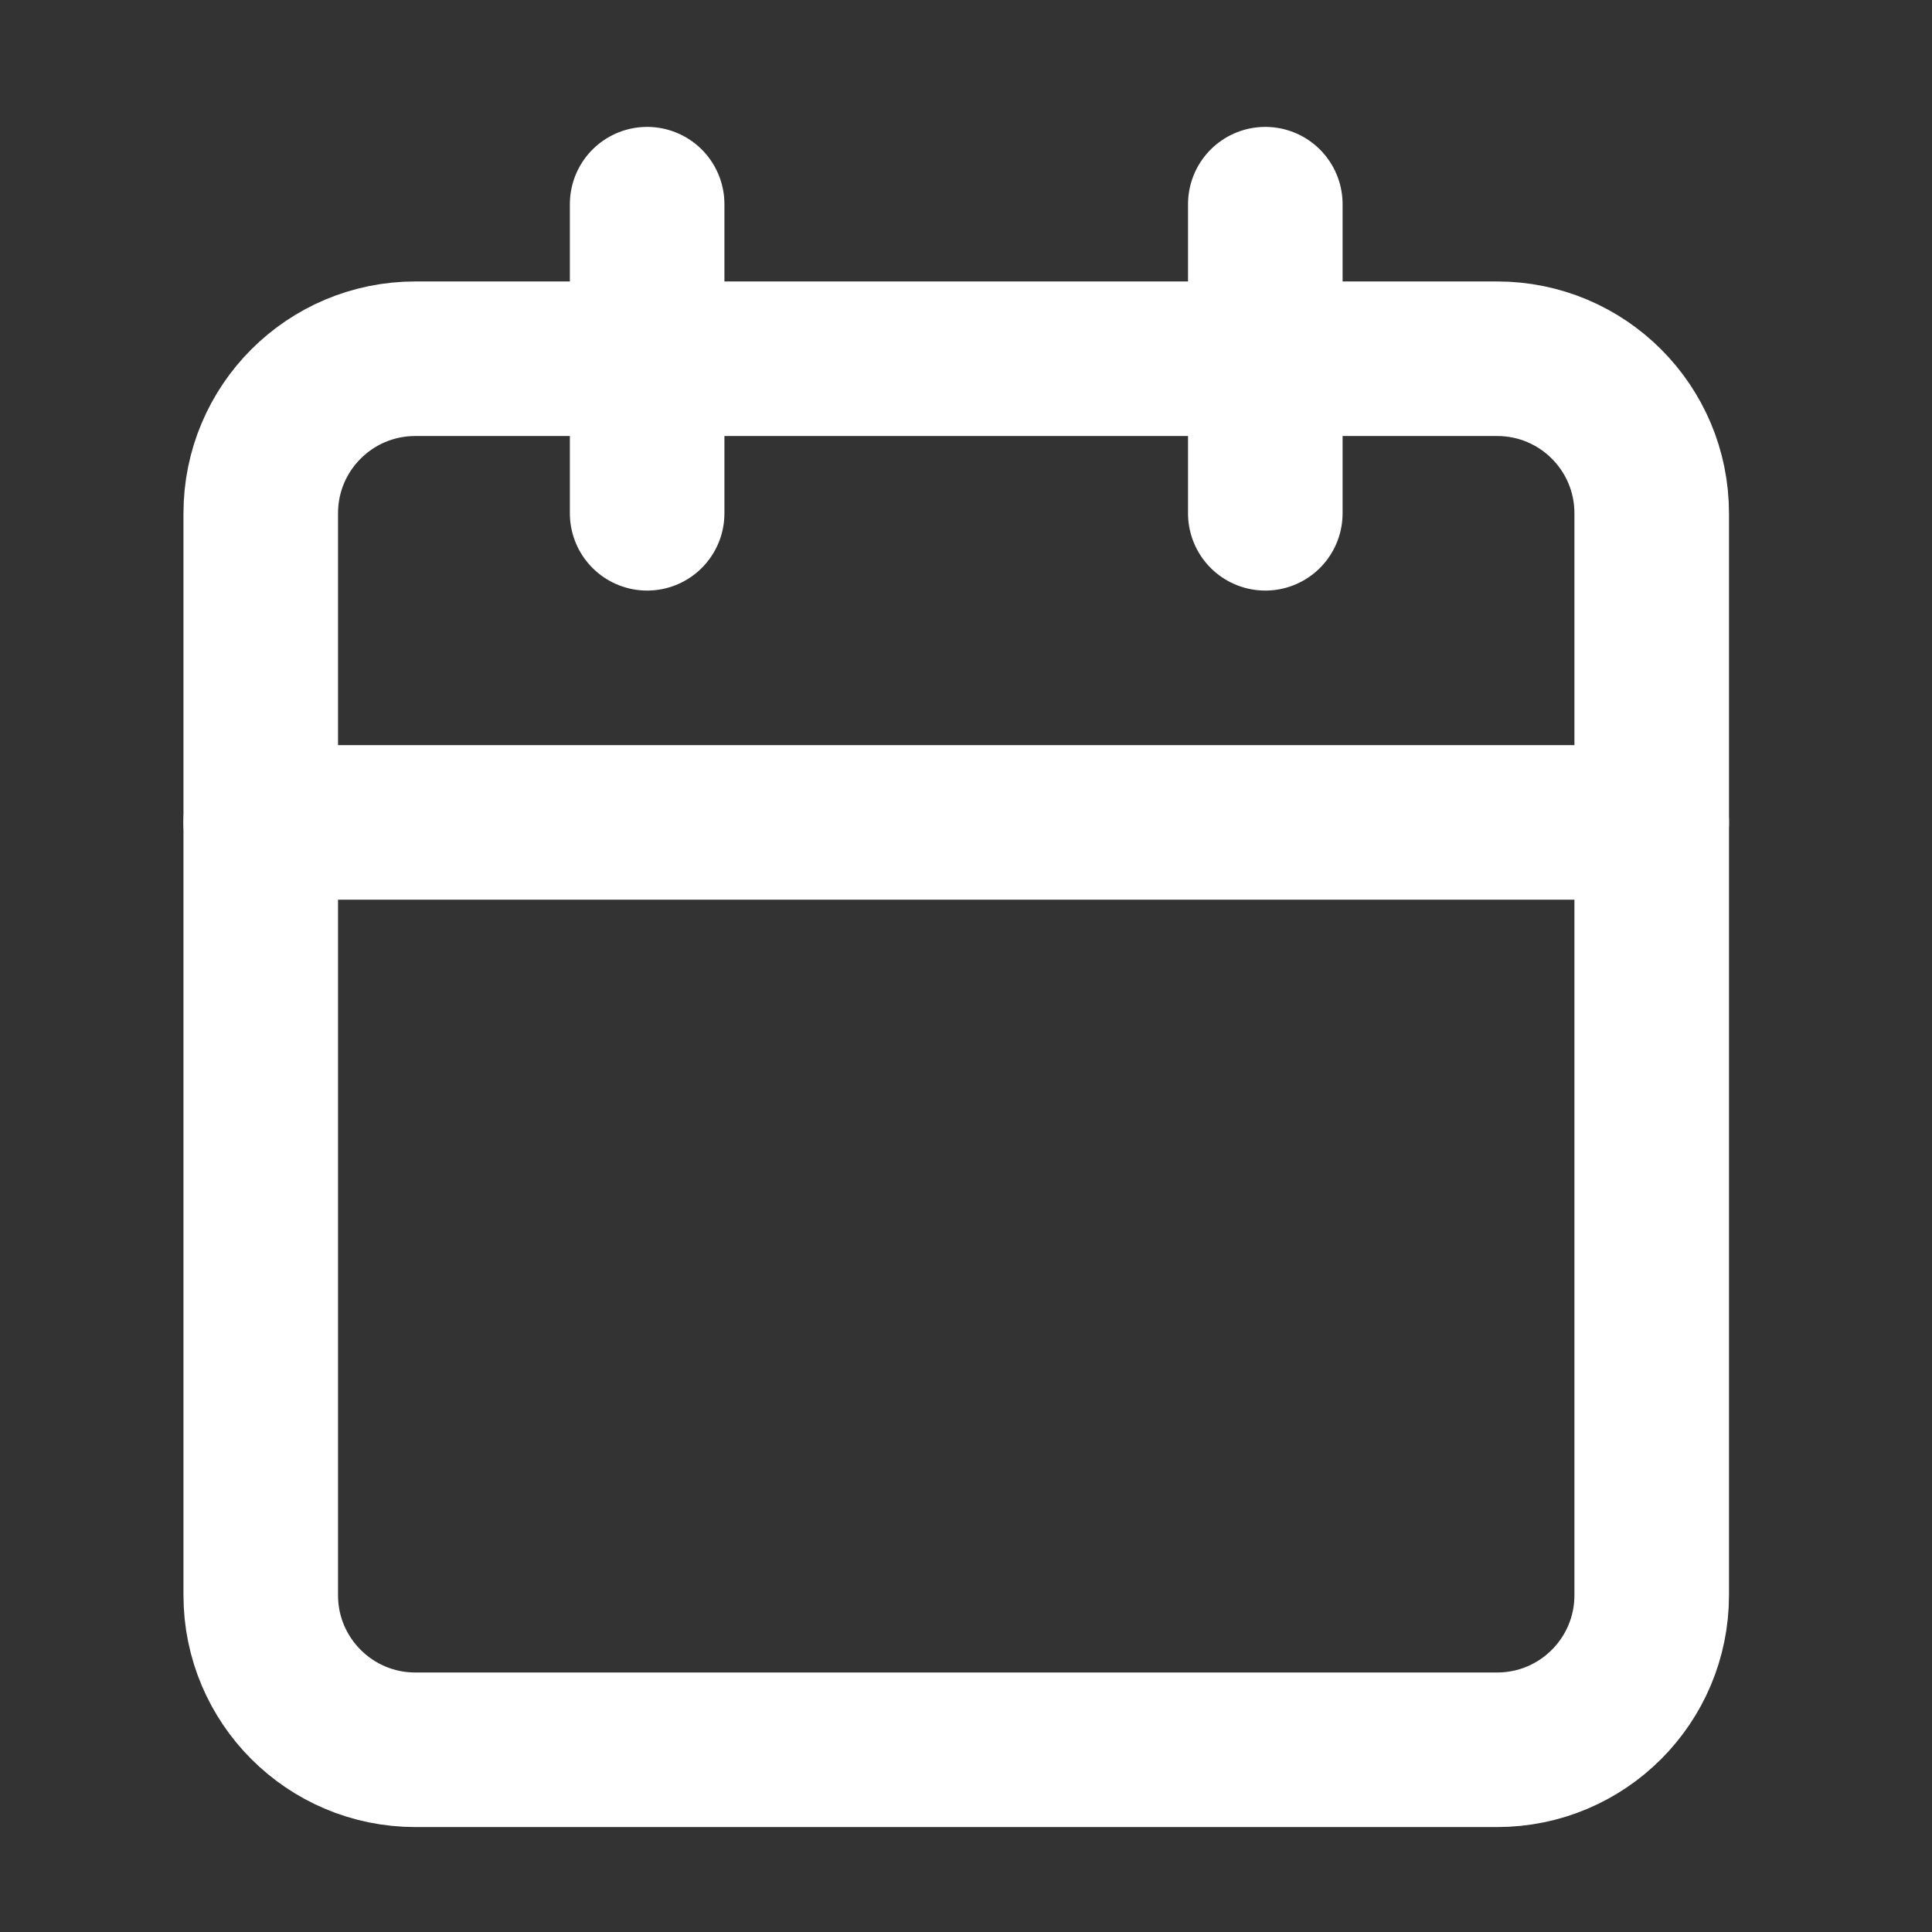
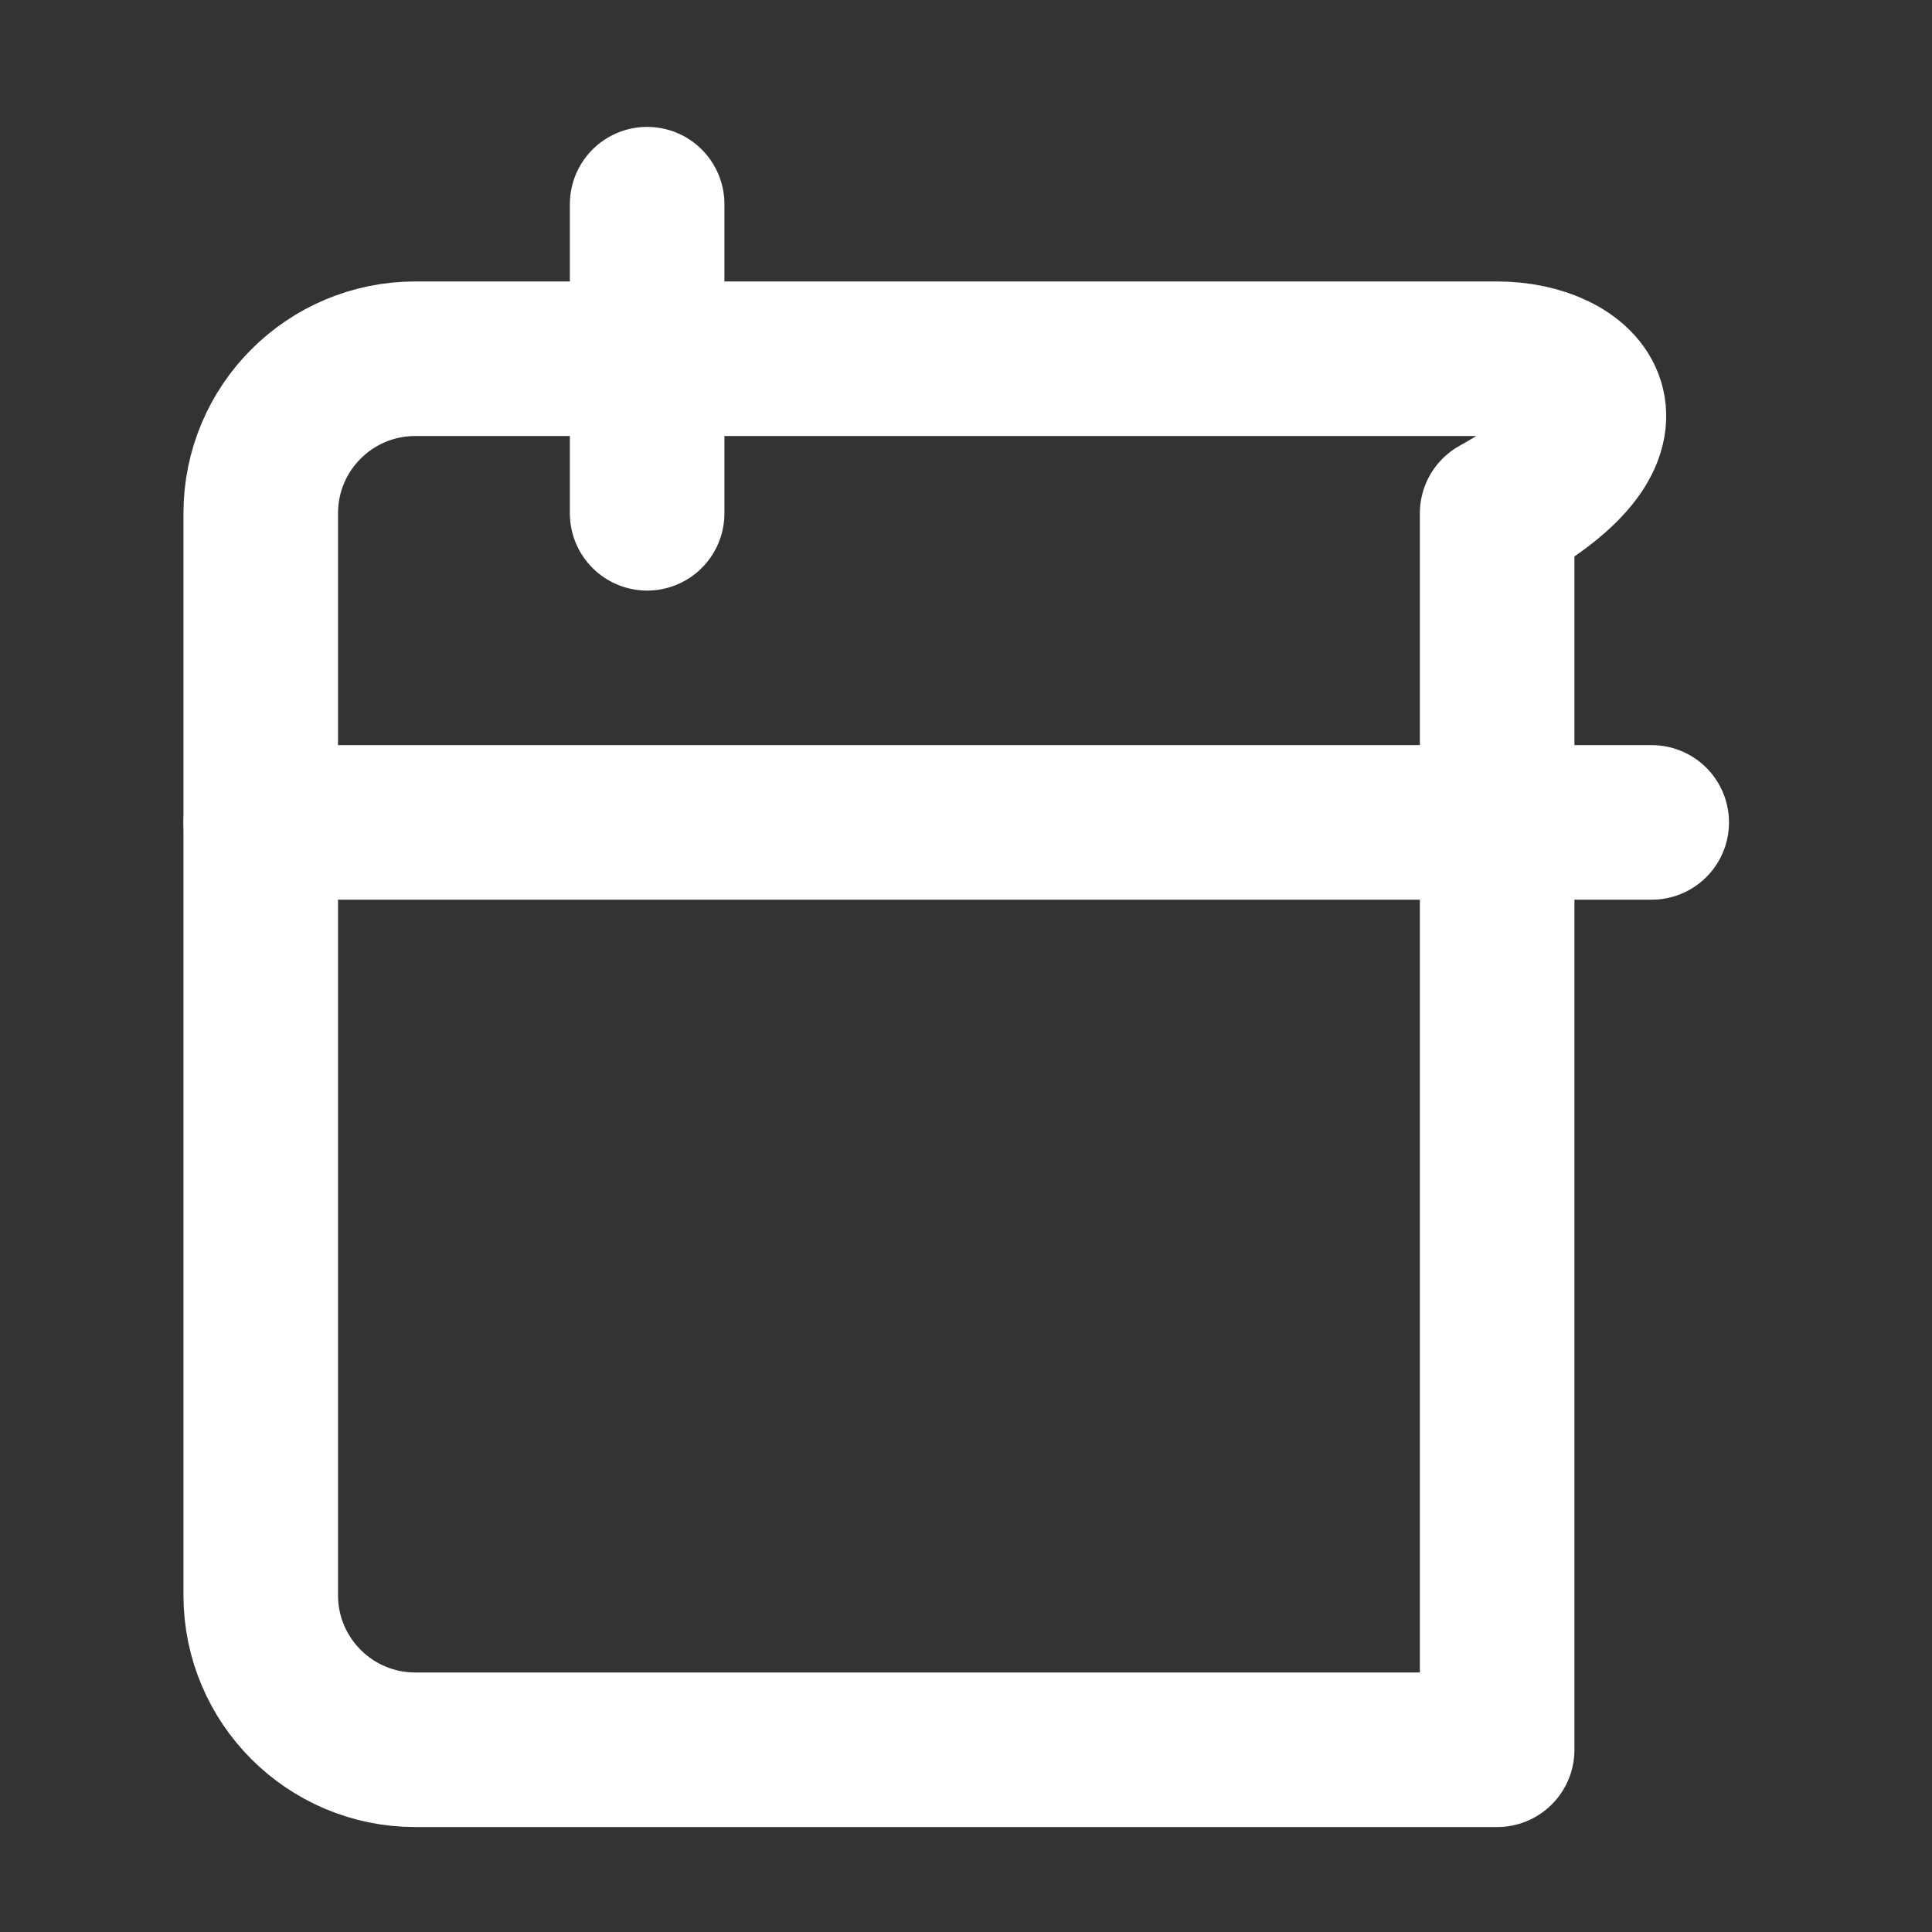
<svg xmlns="http://www.w3.org/2000/svg" width="25" height="25" viewBox="0 0 25 25" fill="none">
  <rect x="0" y="0" width="25" height="25" fill="#333333" stroke="none" />
-   <path d="M19.373 4.642H5.374C4.269 4.642 3.374 5.537 3.374 6.642V20.642C3.374 21.746 4.269 22.642 5.374 22.642H19.373C20.478 22.642 21.373 21.746 21.373 20.642V6.642C21.373 5.537 20.478 4.642 19.373 4.642Z" stroke="white" stroke-width="2" stroke-linecap="round" stroke-linejoin="round" />
-   <path d="M16.373 2.642V6.642" stroke="white" stroke-width="2" stroke-linecap="round" stroke-linejoin="round" />
+   <path d="M19.373 4.642H5.374C4.269 4.642 3.374 5.537 3.374 6.642V20.642C3.374 21.746 4.269 22.642 5.374 22.642H19.373V6.642C21.373 5.537 20.478 4.642 19.373 4.642Z" stroke="white" stroke-width="2" stroke-linecap="round" stroke-linejoin="round" />
  <path d="M8.374 2.642V6.642" stroke="white" stroke-width="2" stroke-linecap="round" stroke-linejoin="round" />
  <path d="M3.374 10.642H21.373" stroke="white" stroke-width="2" stroke-linecap="round" stroke-linejoin="round" />
</svg>